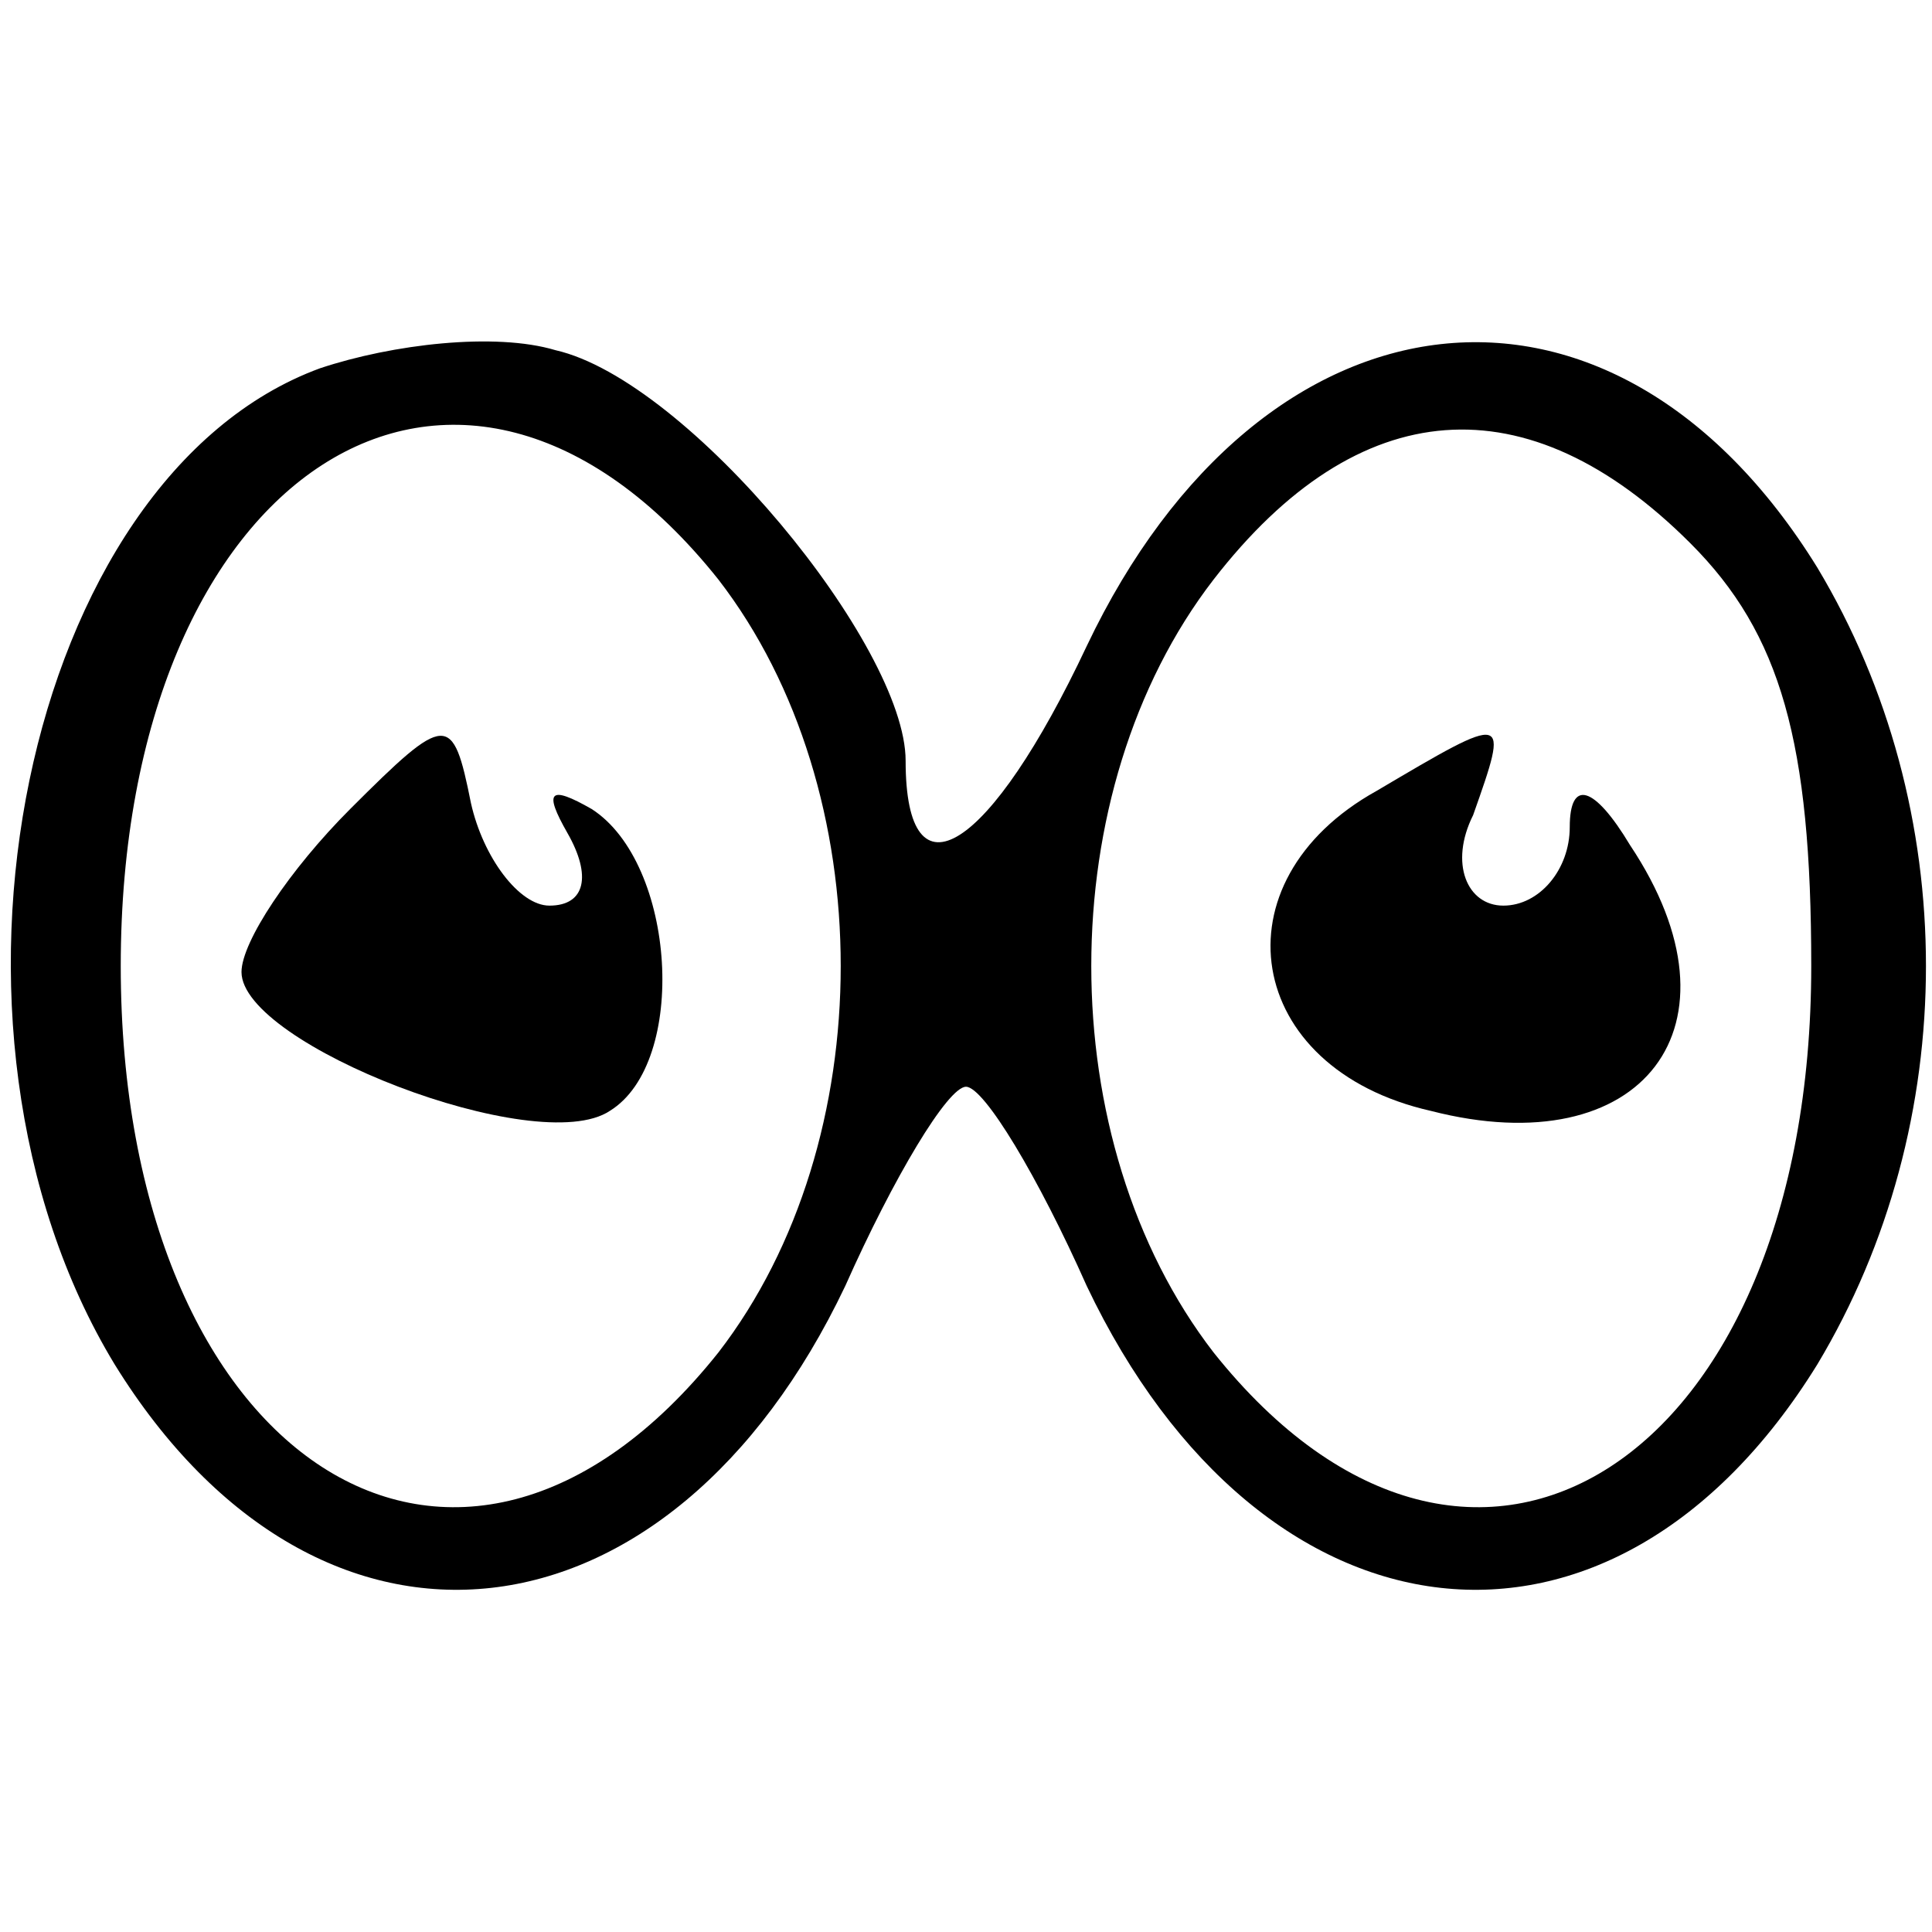
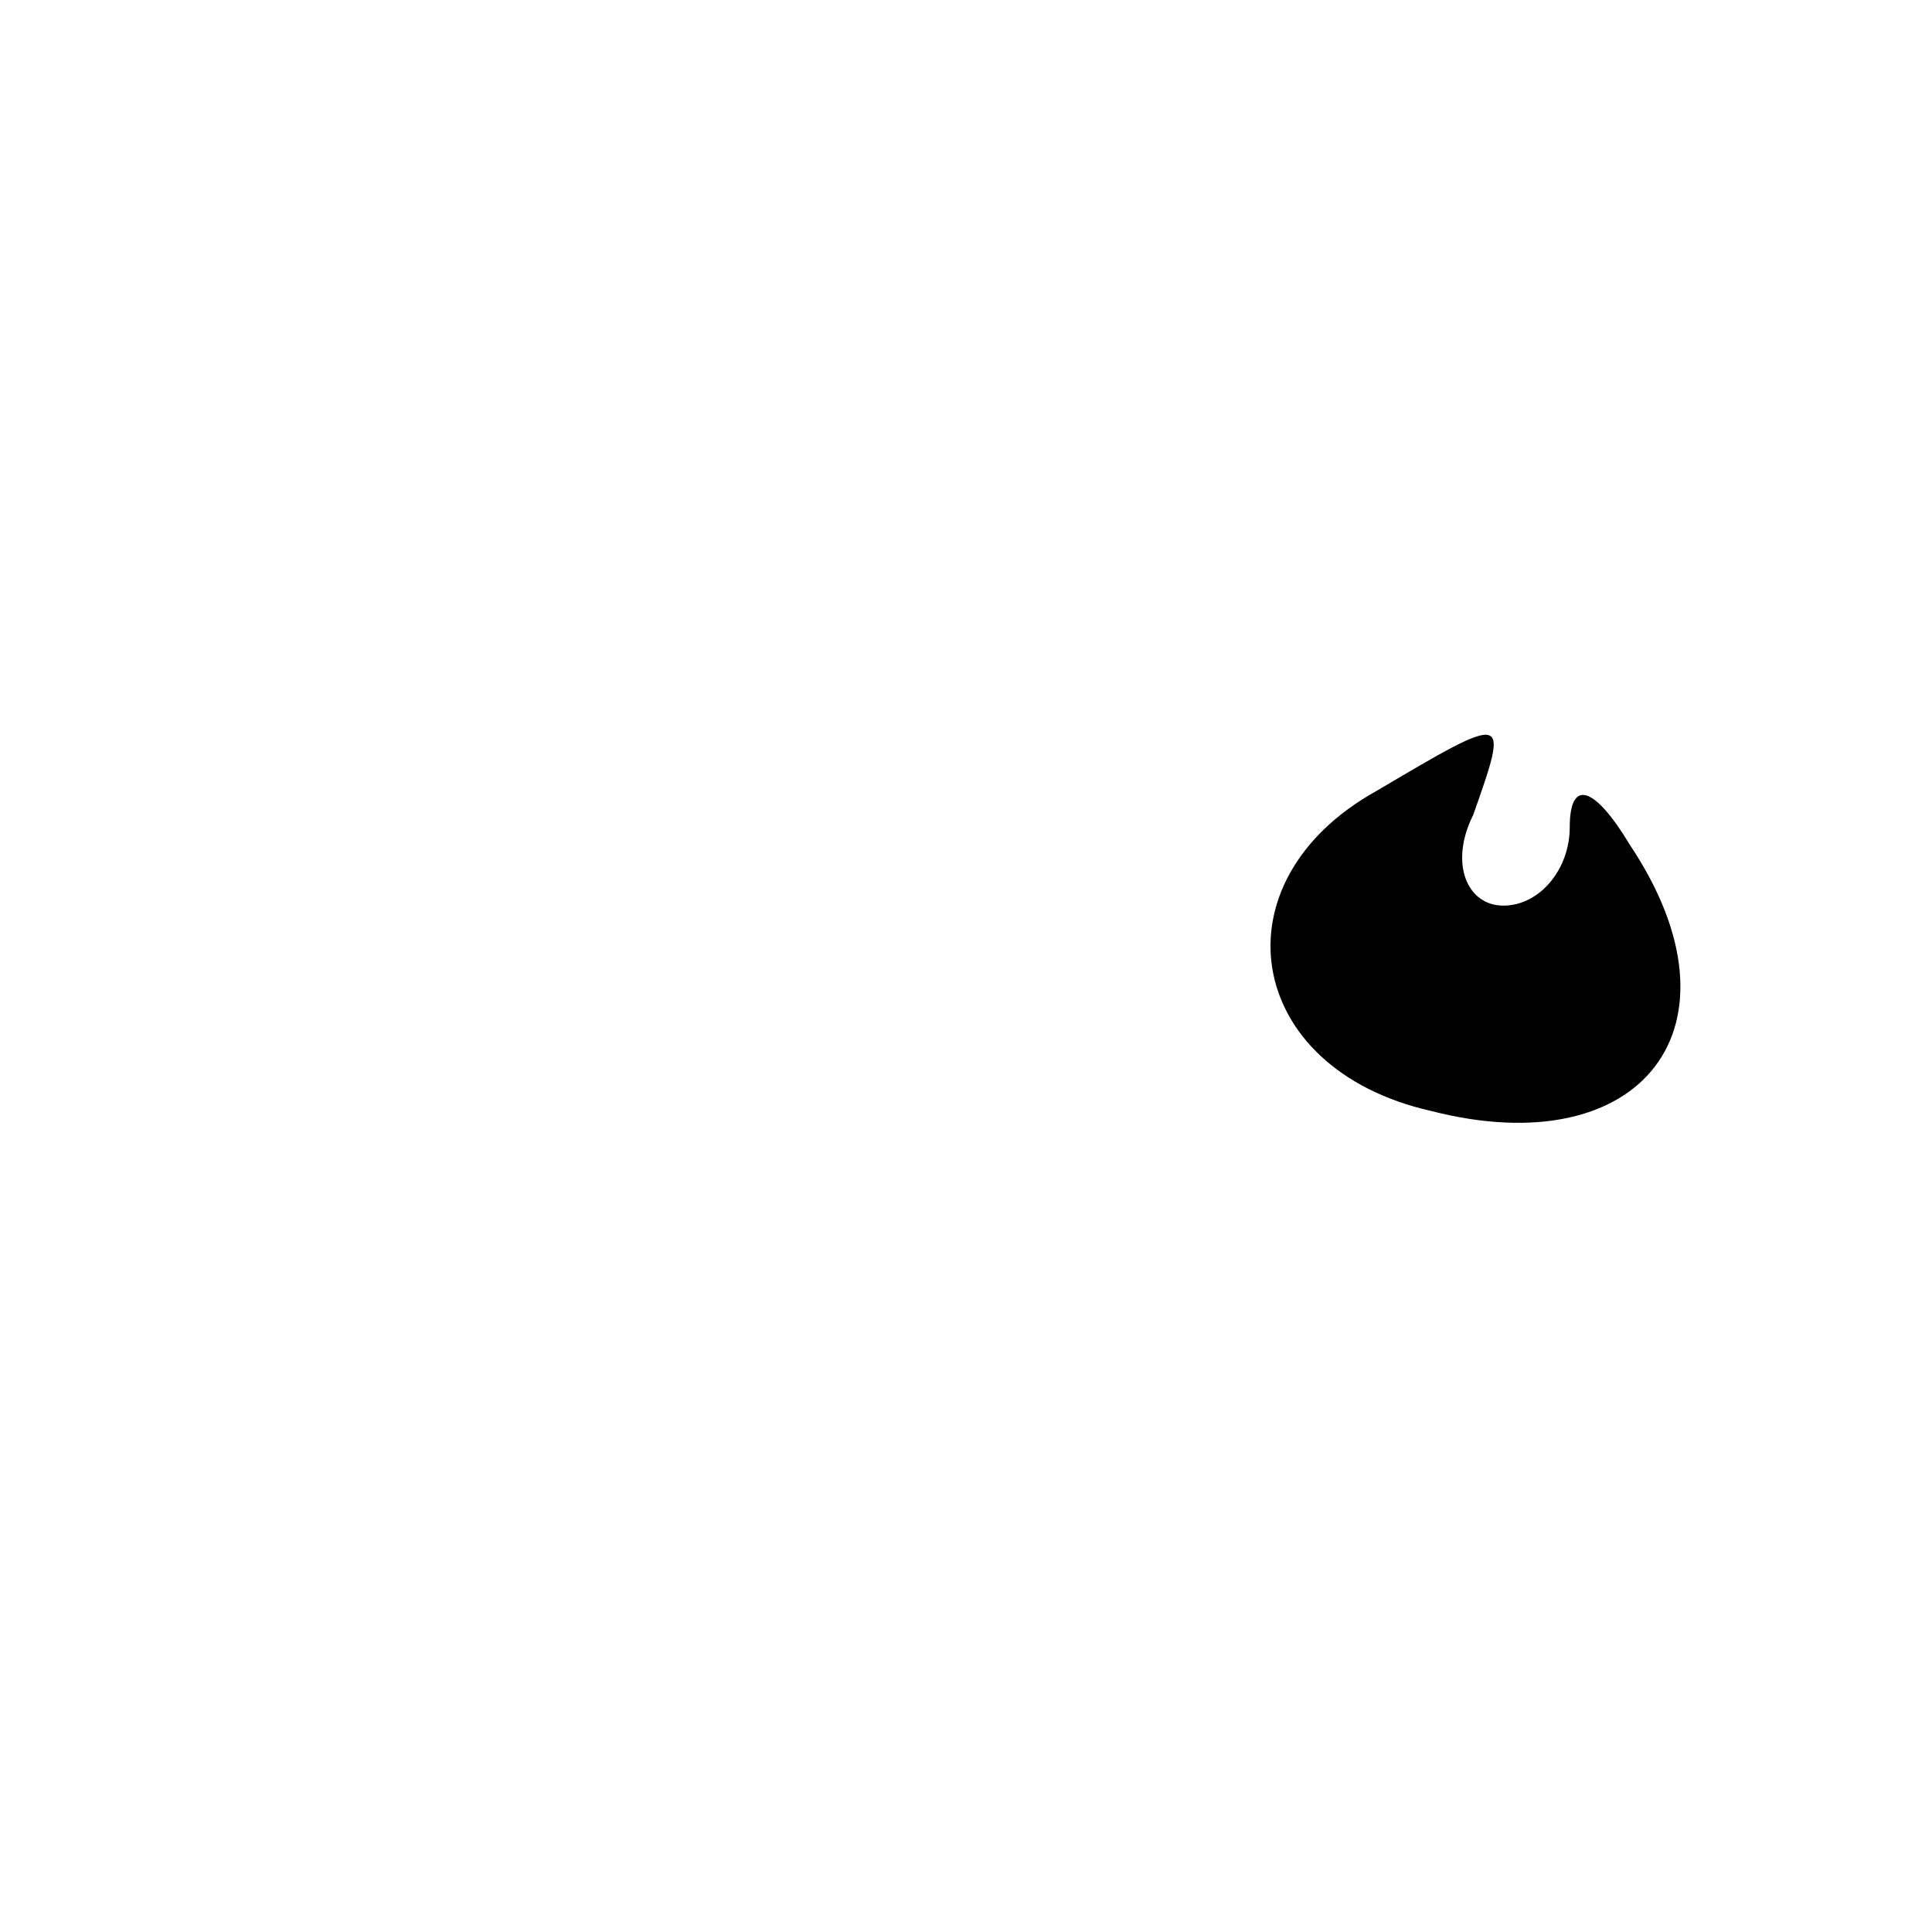
<svg xmlns="http://www.w3.org/2000/svg" version="1.0" width="32pt" height="32pt" viewBox="0 0 32 32" preserveAspectRatio="xMidYMid meet">
  <g transform="translate(0,32) scale(0.1,-0.1)" fill="#000000" stroke="none">
-     <path d="M53 259 c-49 -18 -68 -109 -34 -165 34 -55 92 -48 121 13 8 18 17 33 20 33 3 0 12 -15 20 -33 29 -61 87 -68 121 -13 24 40 24 92 0 132 -34 55 -92 48 -121 -13 -16 -34 -30 -43 -30 -19 0 19 -36 63 -58 68 -10 3 -27 1 -39 -3z m66 -35 c27 -35 27 -93 0 -128 -43 -54 -99 -18 -99 64 0 82 56 118 99 64z m161 6 c15 -15 20 -33 20 -70 0 -82 -56 -118 -99 -64 -27 35 -27 93 0 128 24 31 52 33 79 6z" />
-     <path d="M58 186 c-10 -10 -18 -22 -18 -27 0 -12 49 -31 61 -23 13 8 11 41 -3 50 -7 4 -8 3 -4 -4 4 -7 3 -12 -3 -12 -5 0 -11 8 -13 17 -3 15 -4 15 -20 -1z" />
    <path d="M228 189 c-27 -15 -22 -46 9 -53 35 -9 53 14 33 44 -6 10 -10 11 -10 3 0 -7 -5 -13 -11 -13 -6 0 -9 7 -5 15 6 17 6 17 -16 4z" />
  </g>
</svg>